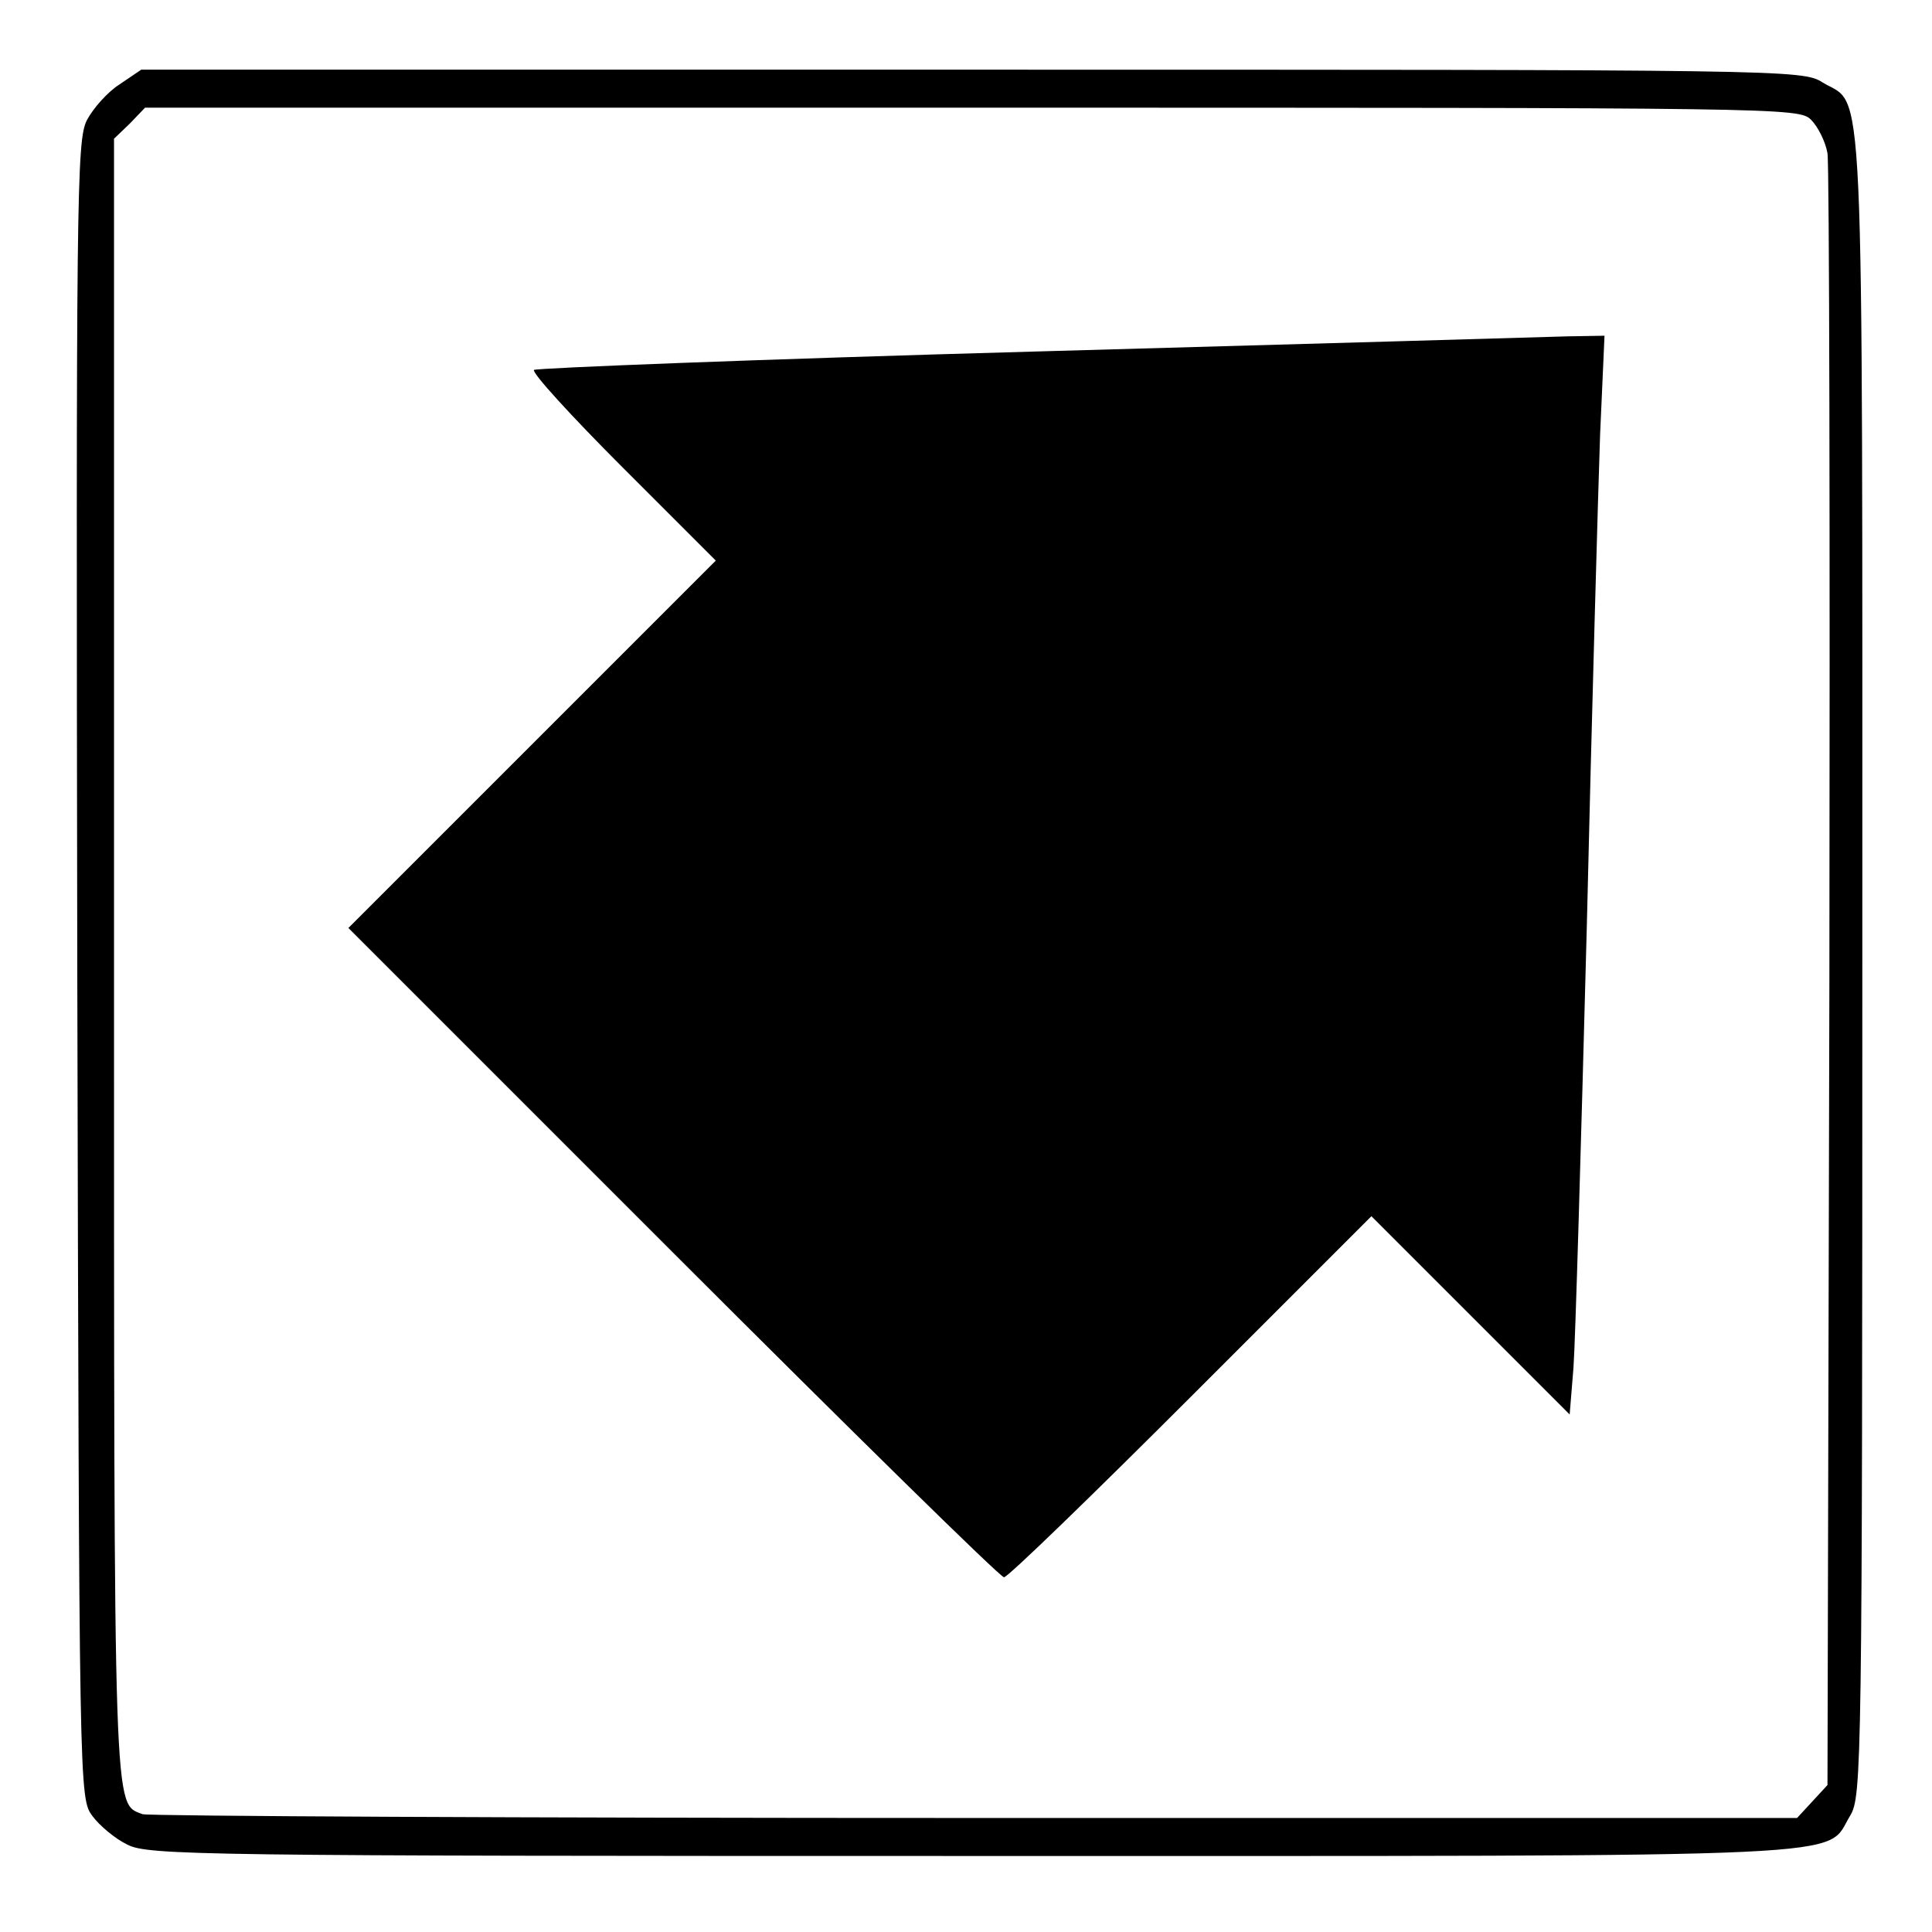
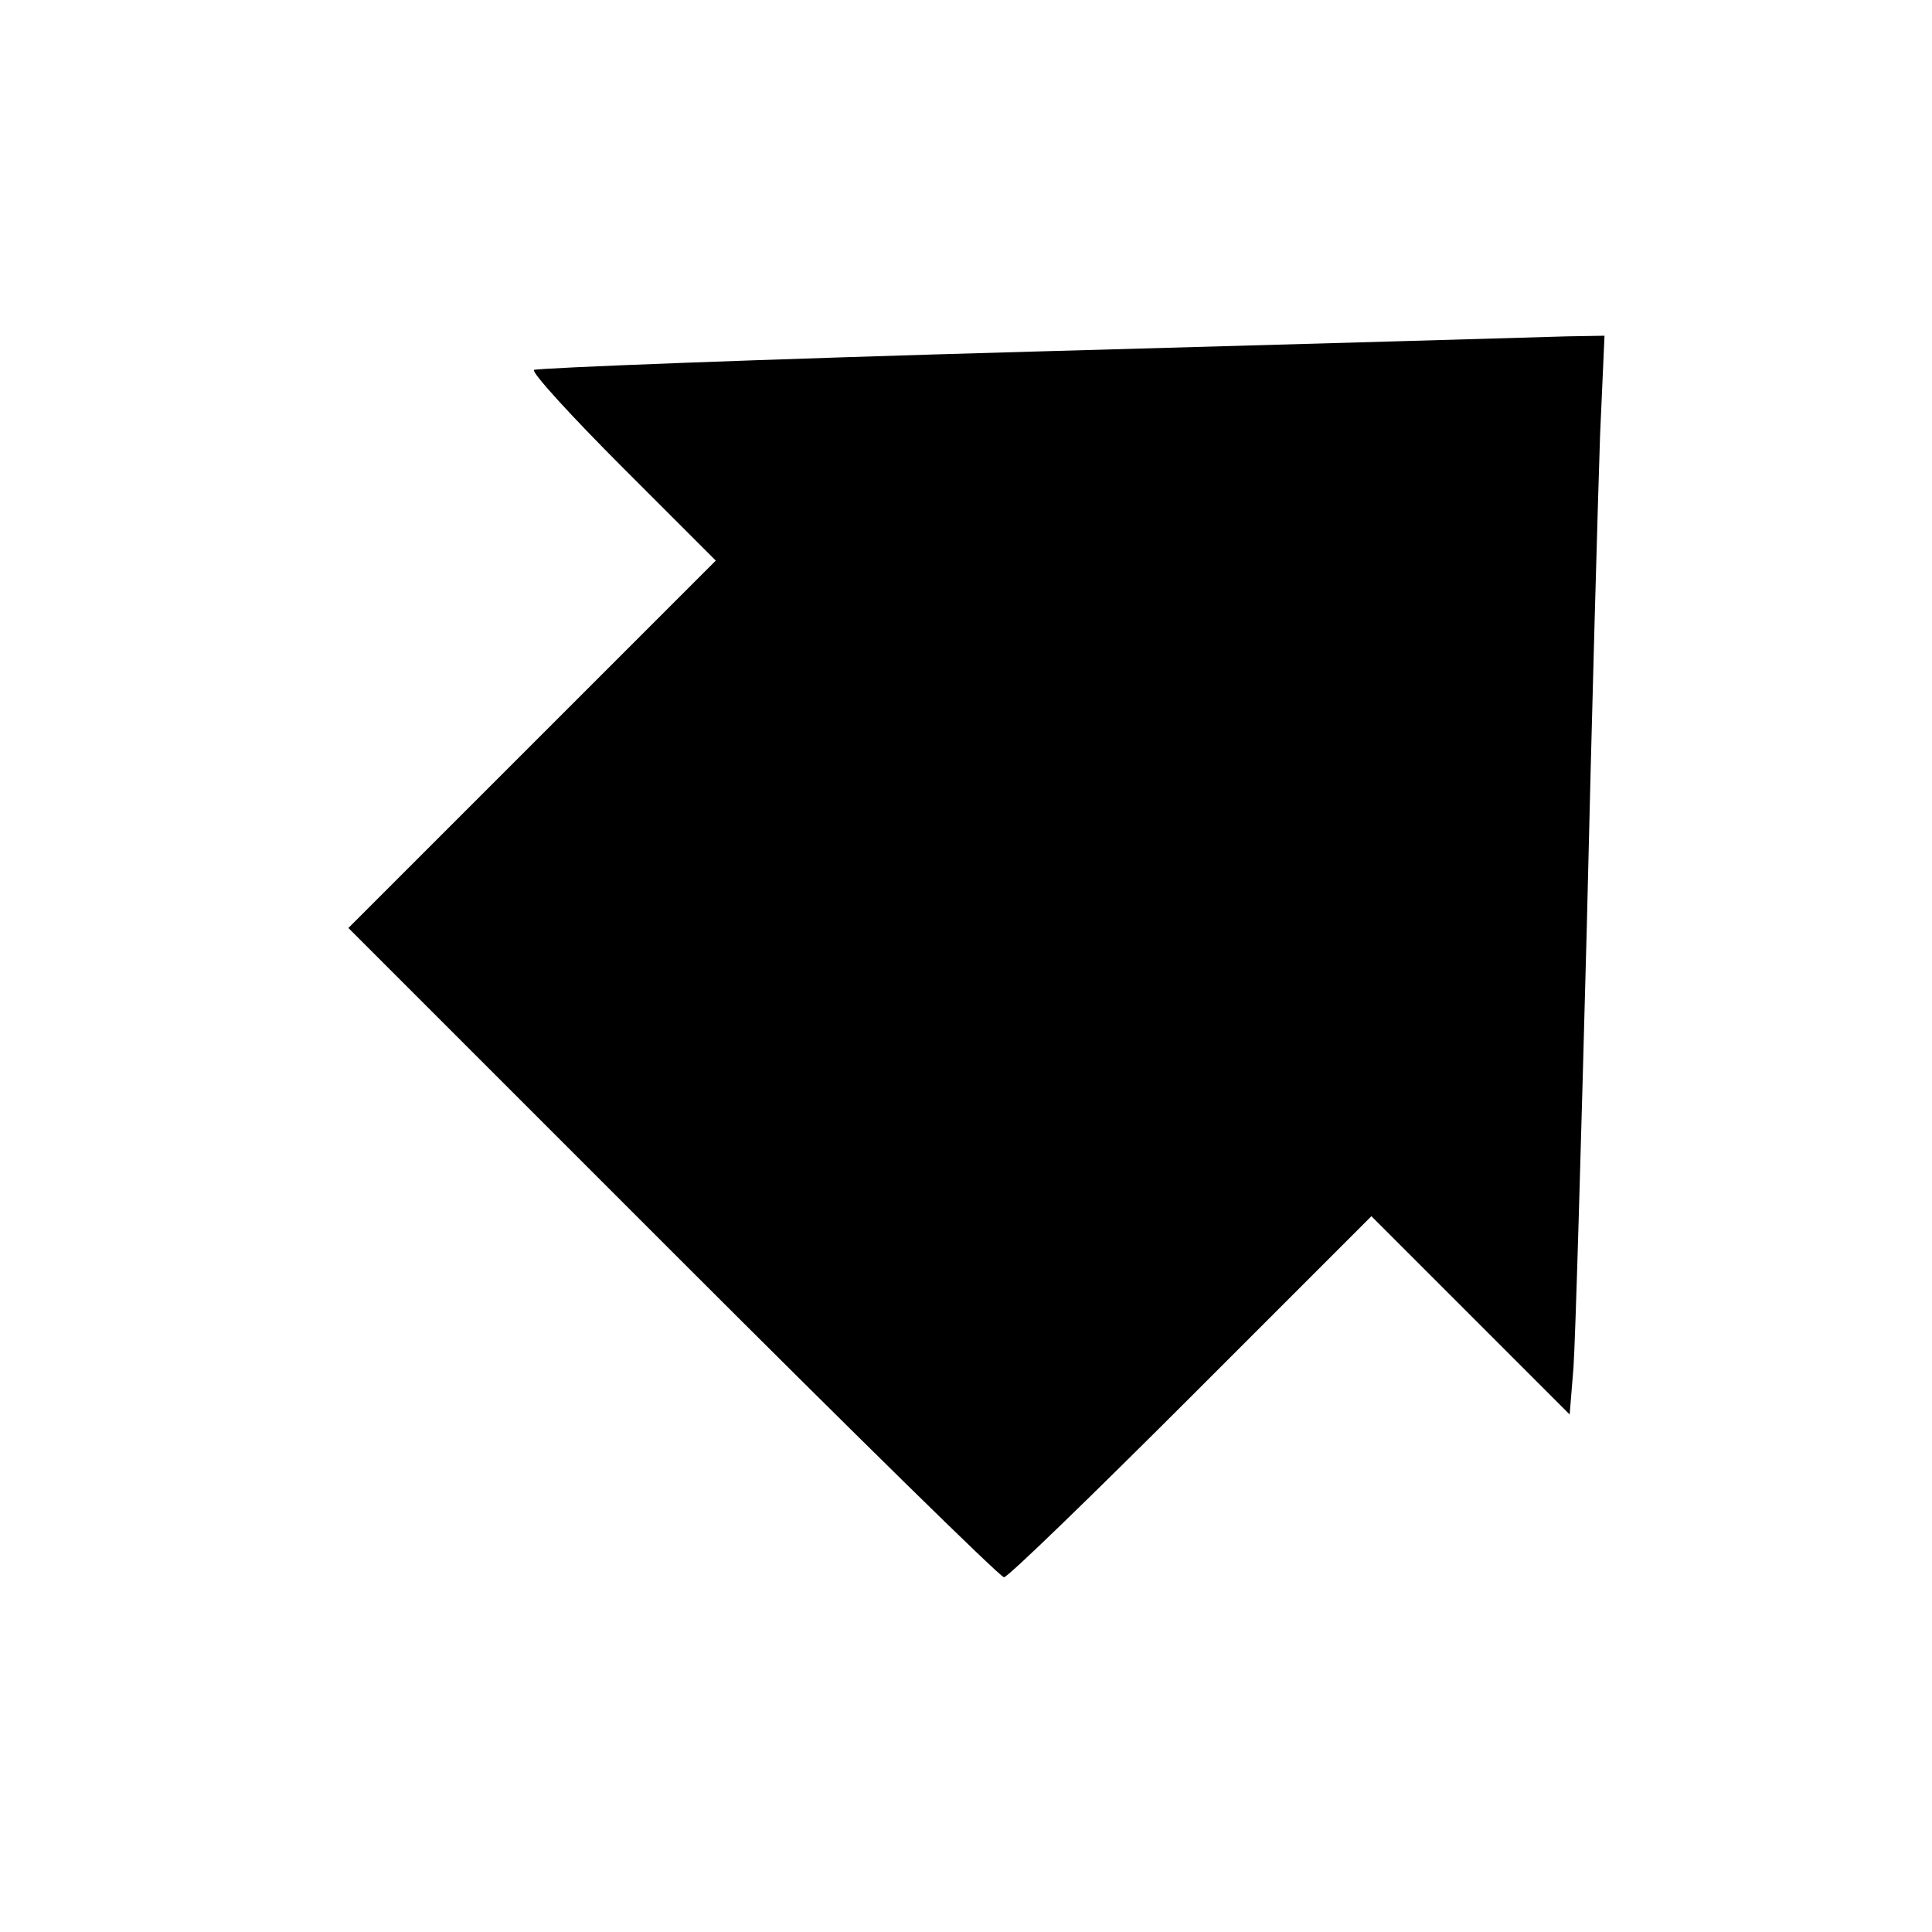
<svg xmlns="http://www.w3.org/2000/svg" version="1.0" width="305pt" height="305pt" viewBox="0 0 305 305" preserveAspectRatio="xMidYMid meet">
  <g transform="translate(0,305) scale(0.1,-0.1)" fill="#000000" stroke="none">
-     <path d="M189 2917 c-19 -12 -42 -38 -52 -57 -16 -33 -17 -112 -15 -1342 3 -1304 3 -1307 24 -1335 11 -15 36 -36 55 -45 32 -17 116 -18 1332 -18 1440 0 1346 -4 1388 64 18 30 19 77 19 1344 0 1450 4 1351 -63 1392 -31 20 -60 20 -1343 20 l-1311 0 -34 -23z m2670 -56 c11 -11 23 -35 26 -53 3 -18 4 -605 3 -1305 l-3 -1271 -24 -26 -24 -26 -1298 0 c-714 0 -1305 3 -1314 6 -46 18 -45 -21 -45 1354 l0 1291 25 24 24 25 1306 0 c1279 0 1305 0 1324 -19z" />
    <path d="M1632 2495 c-431 -12 -786 -26 -789 -29 -4 -4 59 -73 140 -154 l147 -147 -290 -290 -290 -290 512 -512 c282 -282 517 -513 523 -513 6 0 138 128 295 285 l285 285 156 -156 157 -157 6 74 c3 41 12 353 21 694 8 341 18 691 21 778 l7 157 -59 -1 c-32 -1 -411 -12 -842 -24z" />
  </g>
</svg>